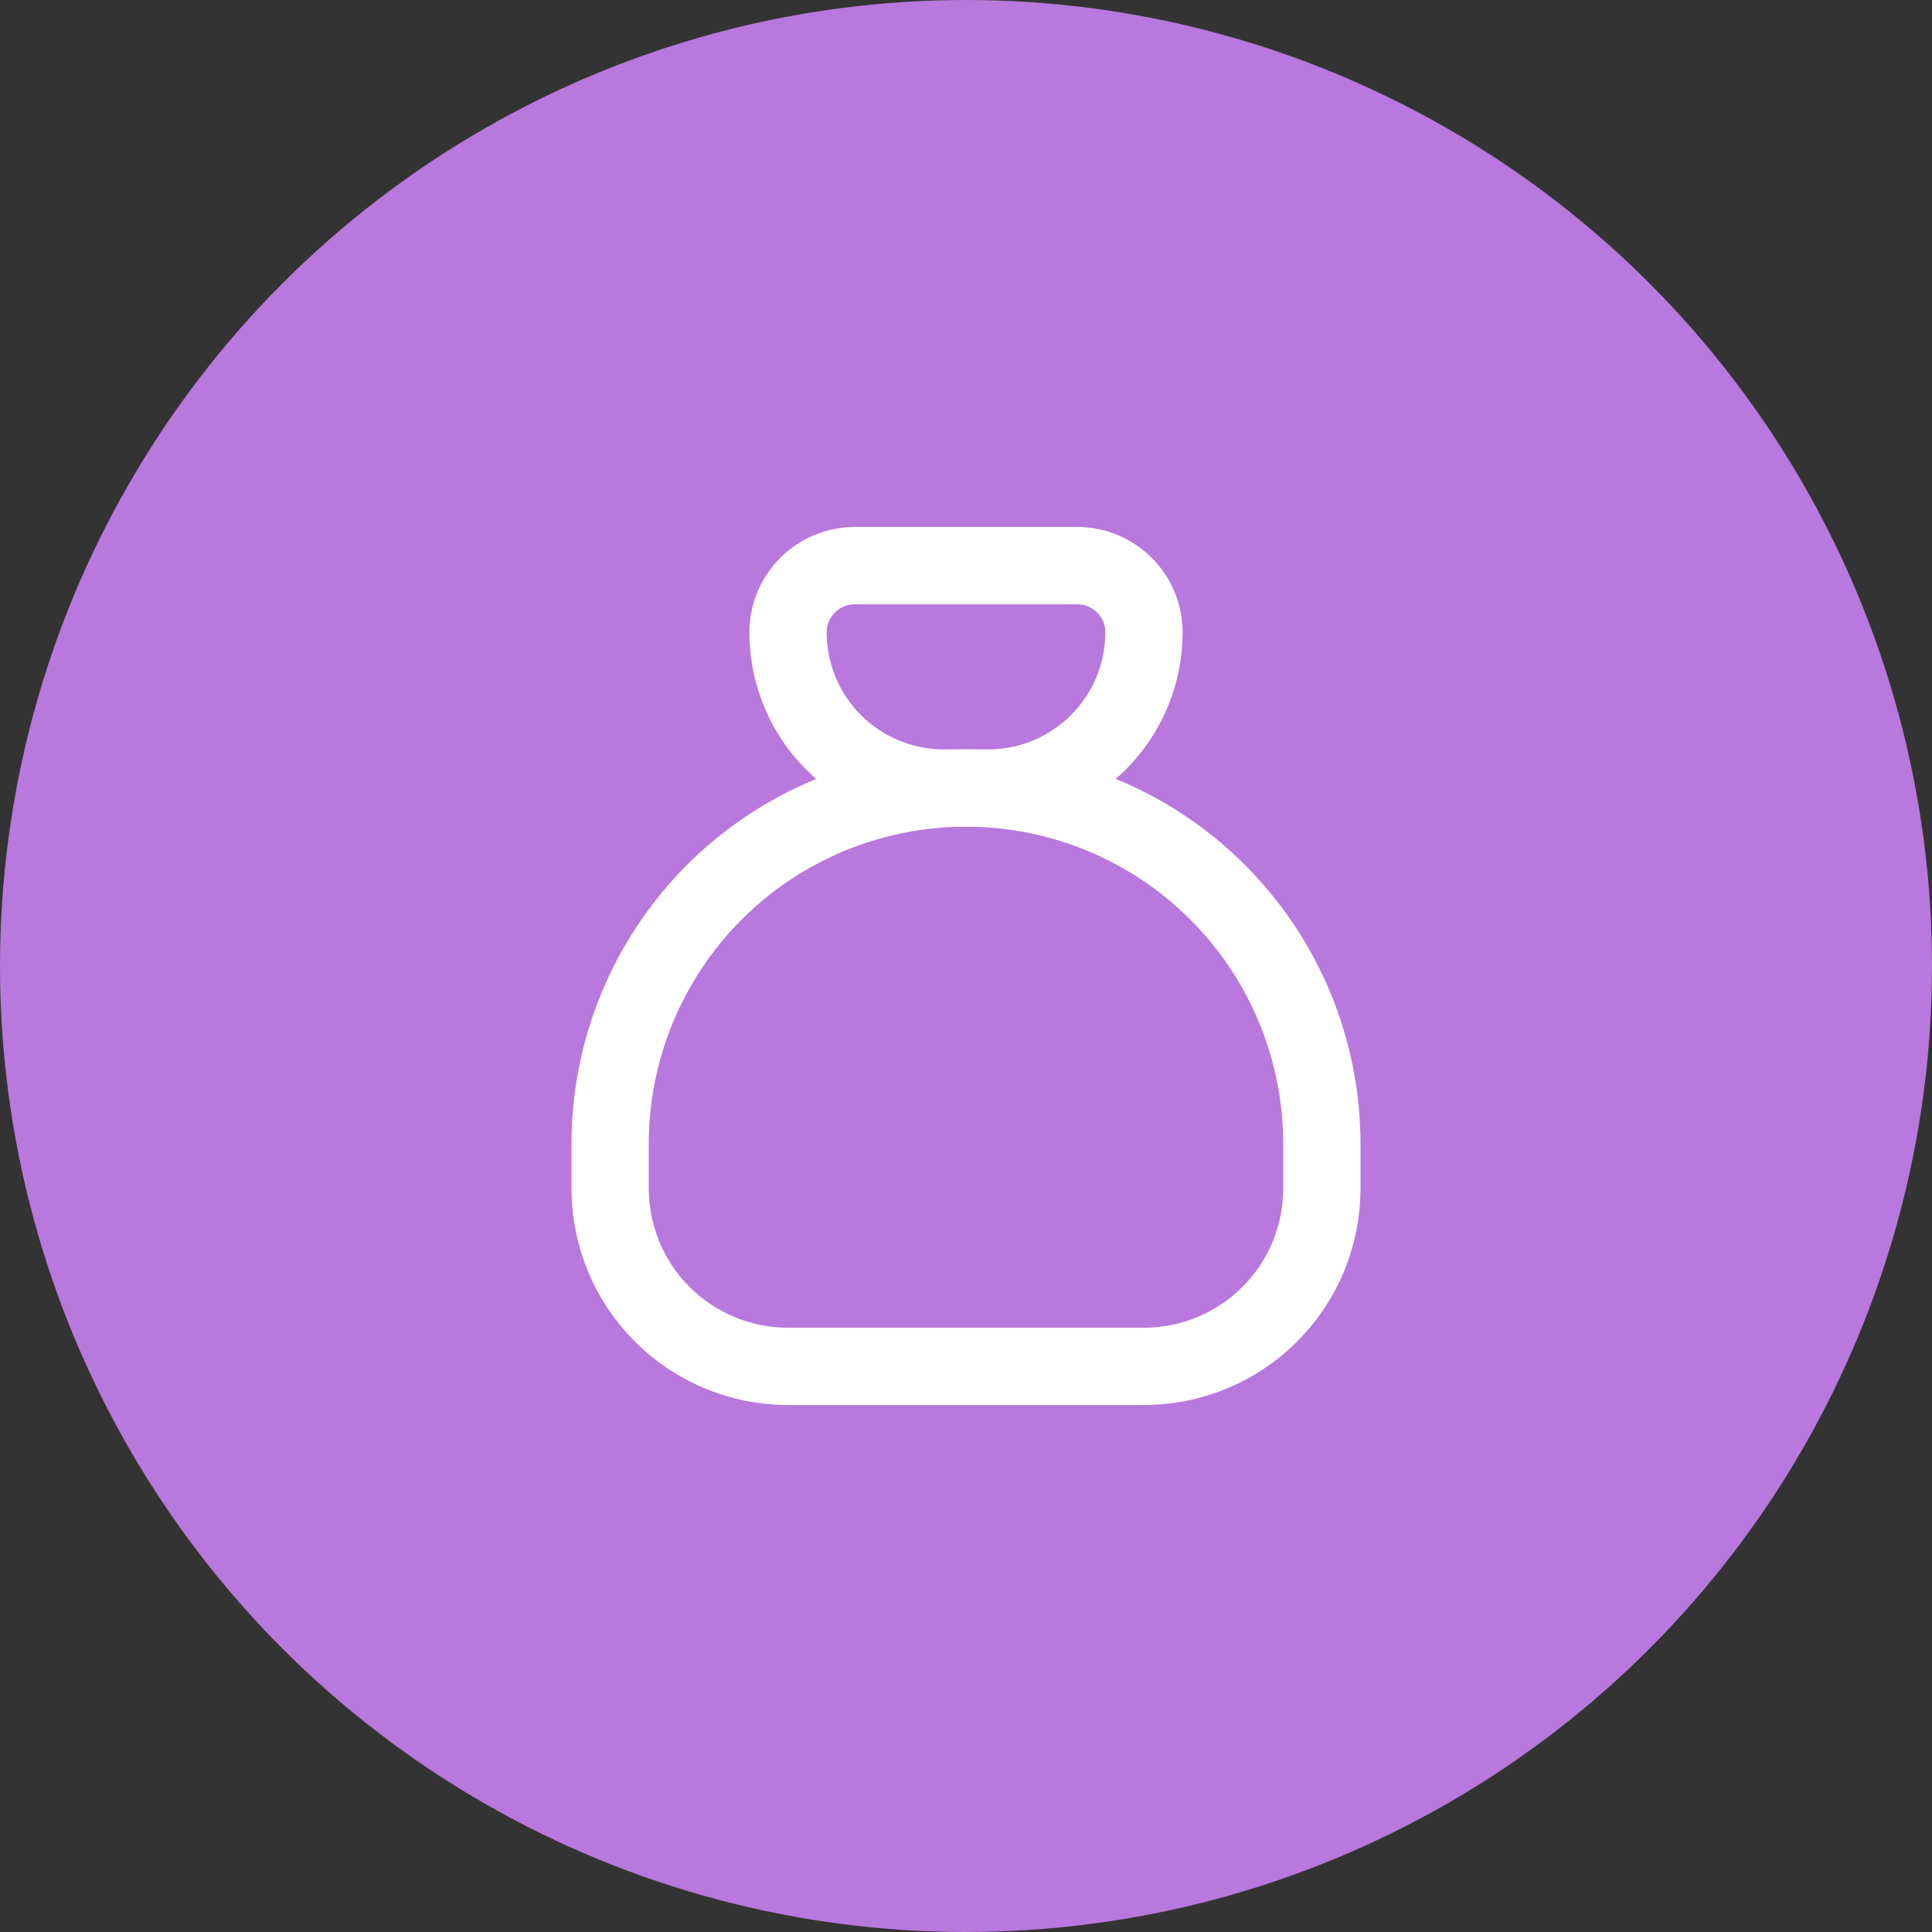
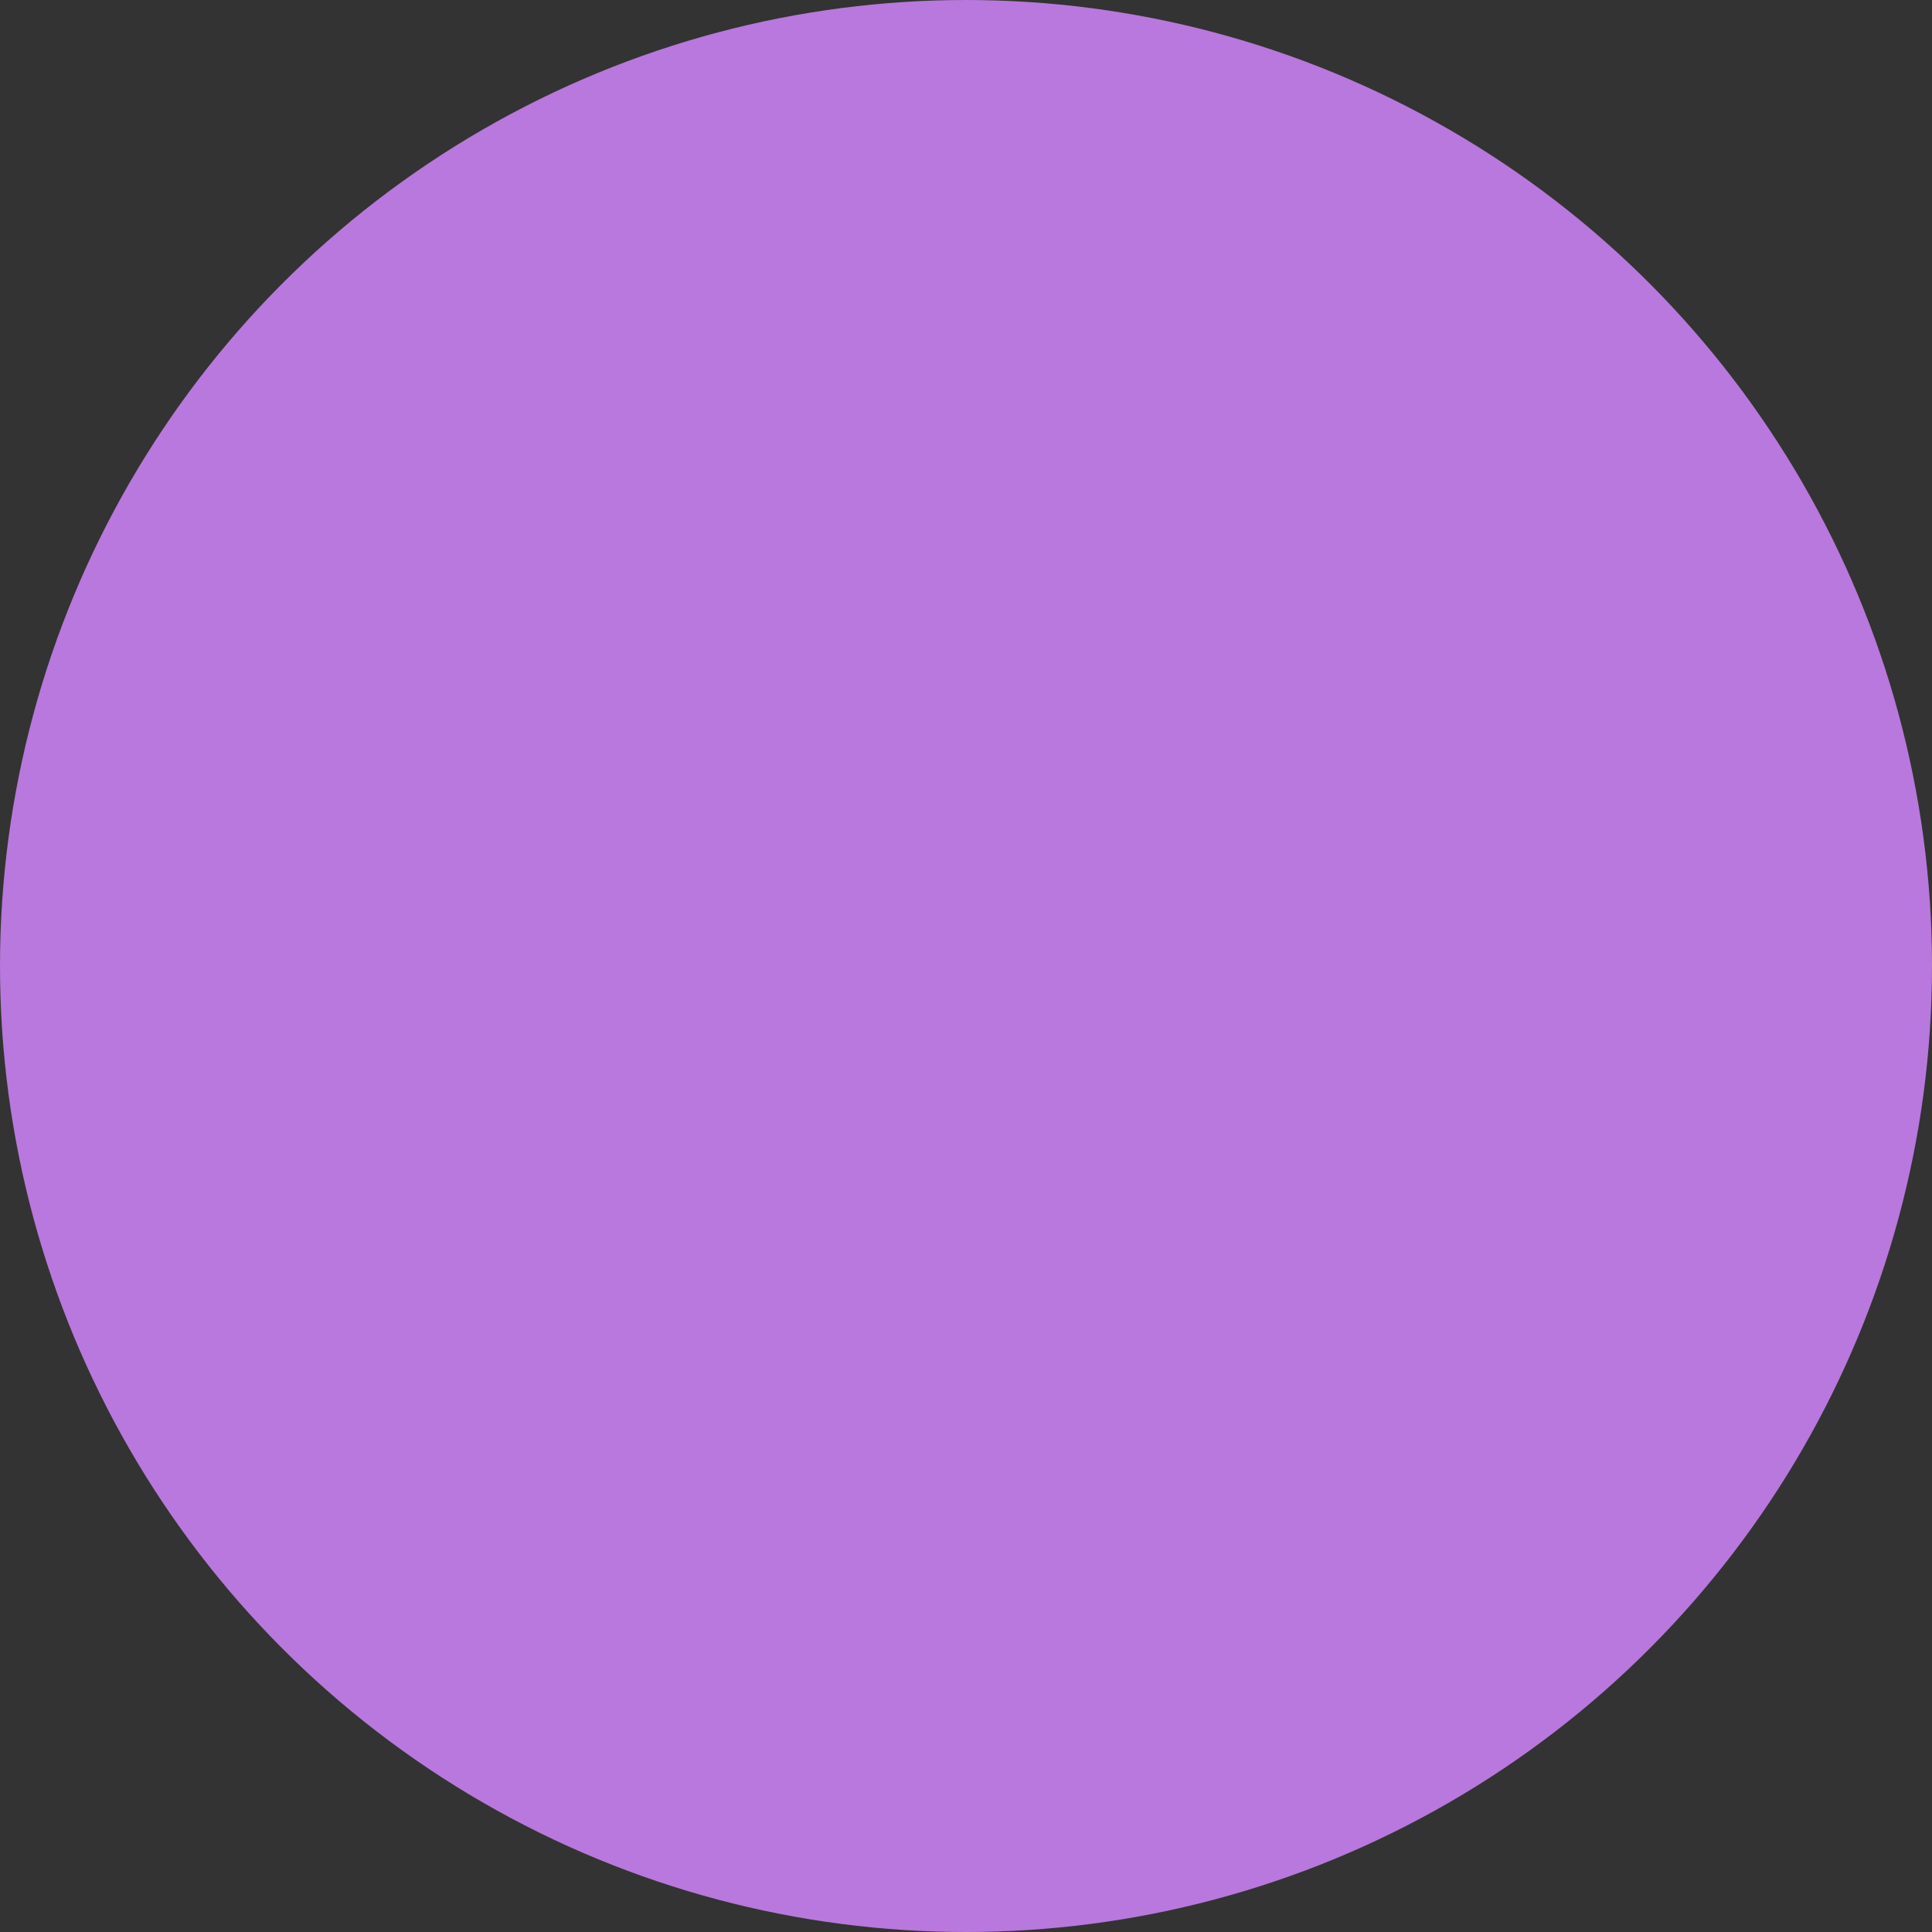
<svg xmlns="http://www.w3.org/2000/svg" width="25" height="25" viewBox="0 0 25 25" fill="none">
  <rect x="0" y="0" width="25" height="25" fill="#333333" stroke="none" />
  <circle cx="12.5" cy="12.5" r="12" fill="#B978DD" stroke="#B978DD" />
-   <path d="M11.061 7.319H13.939C14.168 7.319 14.388 7.41 14.55 7.572C14.712 7.734 14.803 7.953 14.803 8.182C14.803 8.717 14.59 9.229 14.212 9.607C13.835 9.985 13.322 10.197 12.788 10.197H12.212C11.678 10.197 11.165 9.985 10.787 9.607C10.409 9.229 10.197 8.717 10.197 8.182C10.197 7.953 10.288 7.734 10.45 7.572C10.612 7.41 10.832 7.319 11.061 7.319Z" stroke="white" stroke-linecap="round" stroke-linejoin="round" />
-   <path d="M7.895 15.378V14.803C7.895 13.581 8.38 12.41 9.243 11.546C10.107 10.682 11.278 10.197 12.5 10.197C13.721 10.197 14.893 10.682 15.756 11.546C16.62 12.41 17.105 13.581 17.105 14.803V15.378C17.105 15.989 16.863 16.575 16.431 17.006C15.999 17.438 15.413 17.681 14.802 17.681H10.197C9.586 17.681 9.001 17.438 8.569 17.006C8.137 16.575 7.895 15.989 7.895 15.378Z" stroke="white" stroke-linecap="round" stroke-linejoin="round" />
</svg>